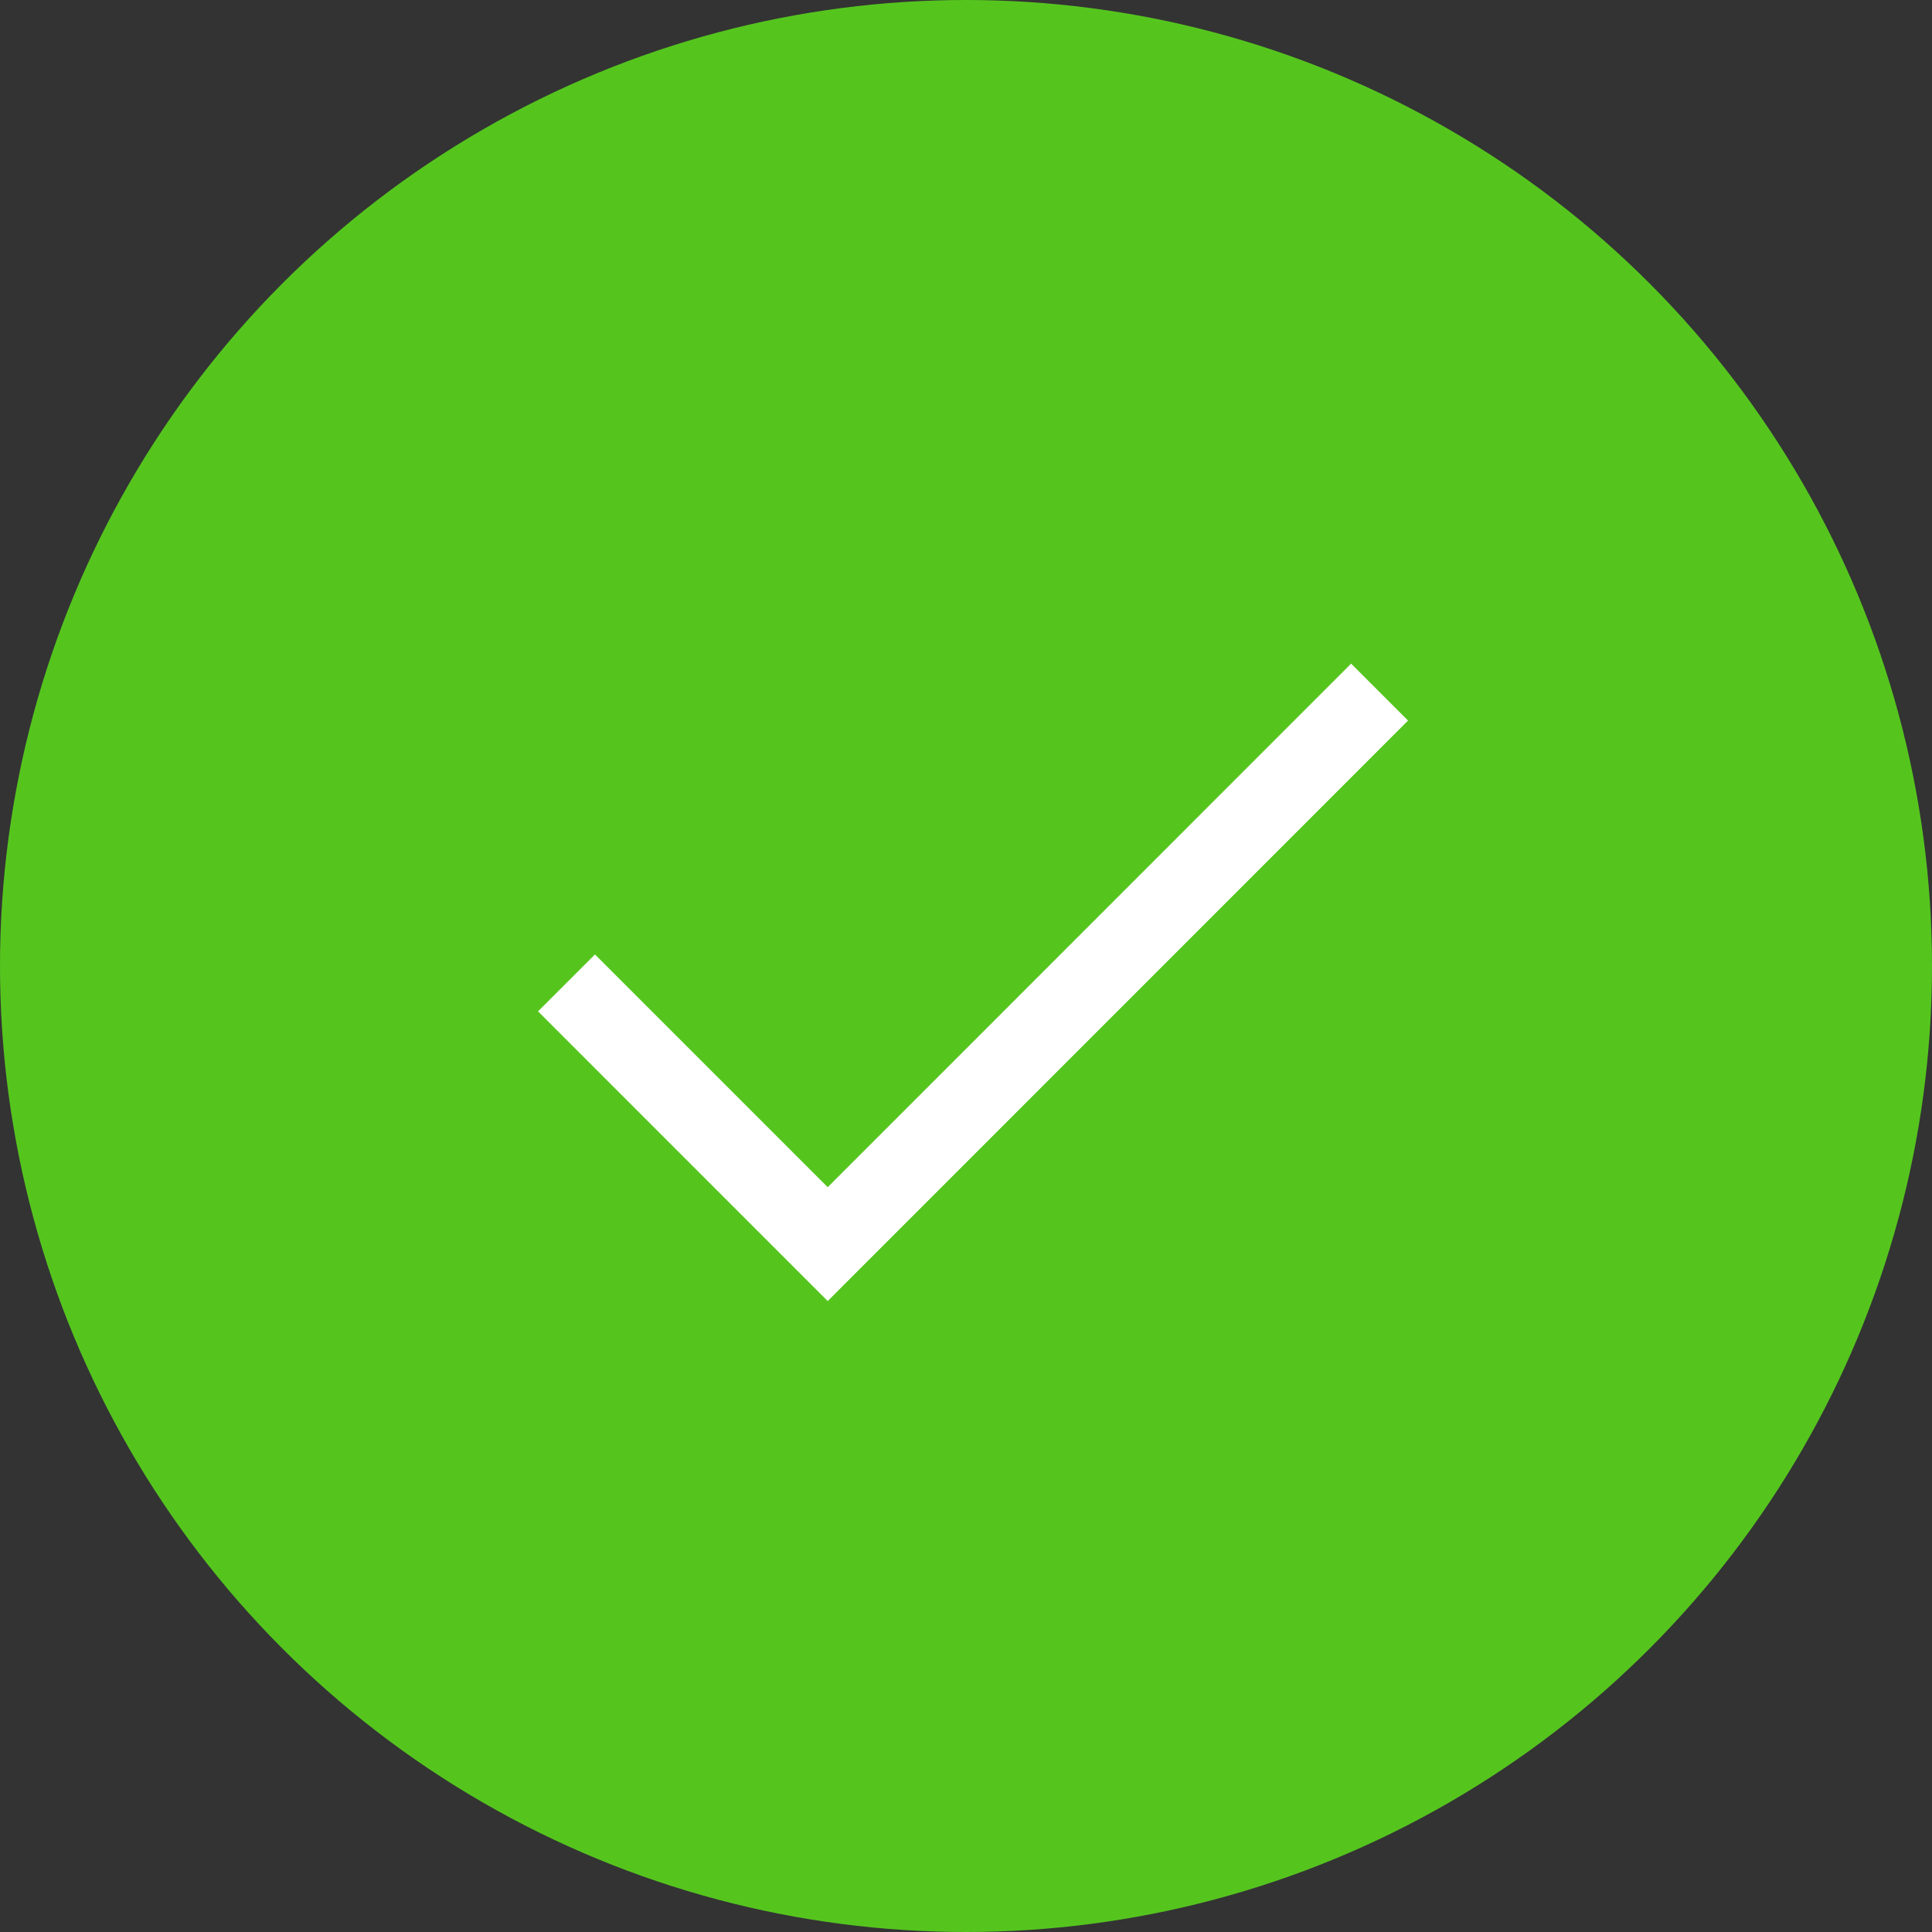
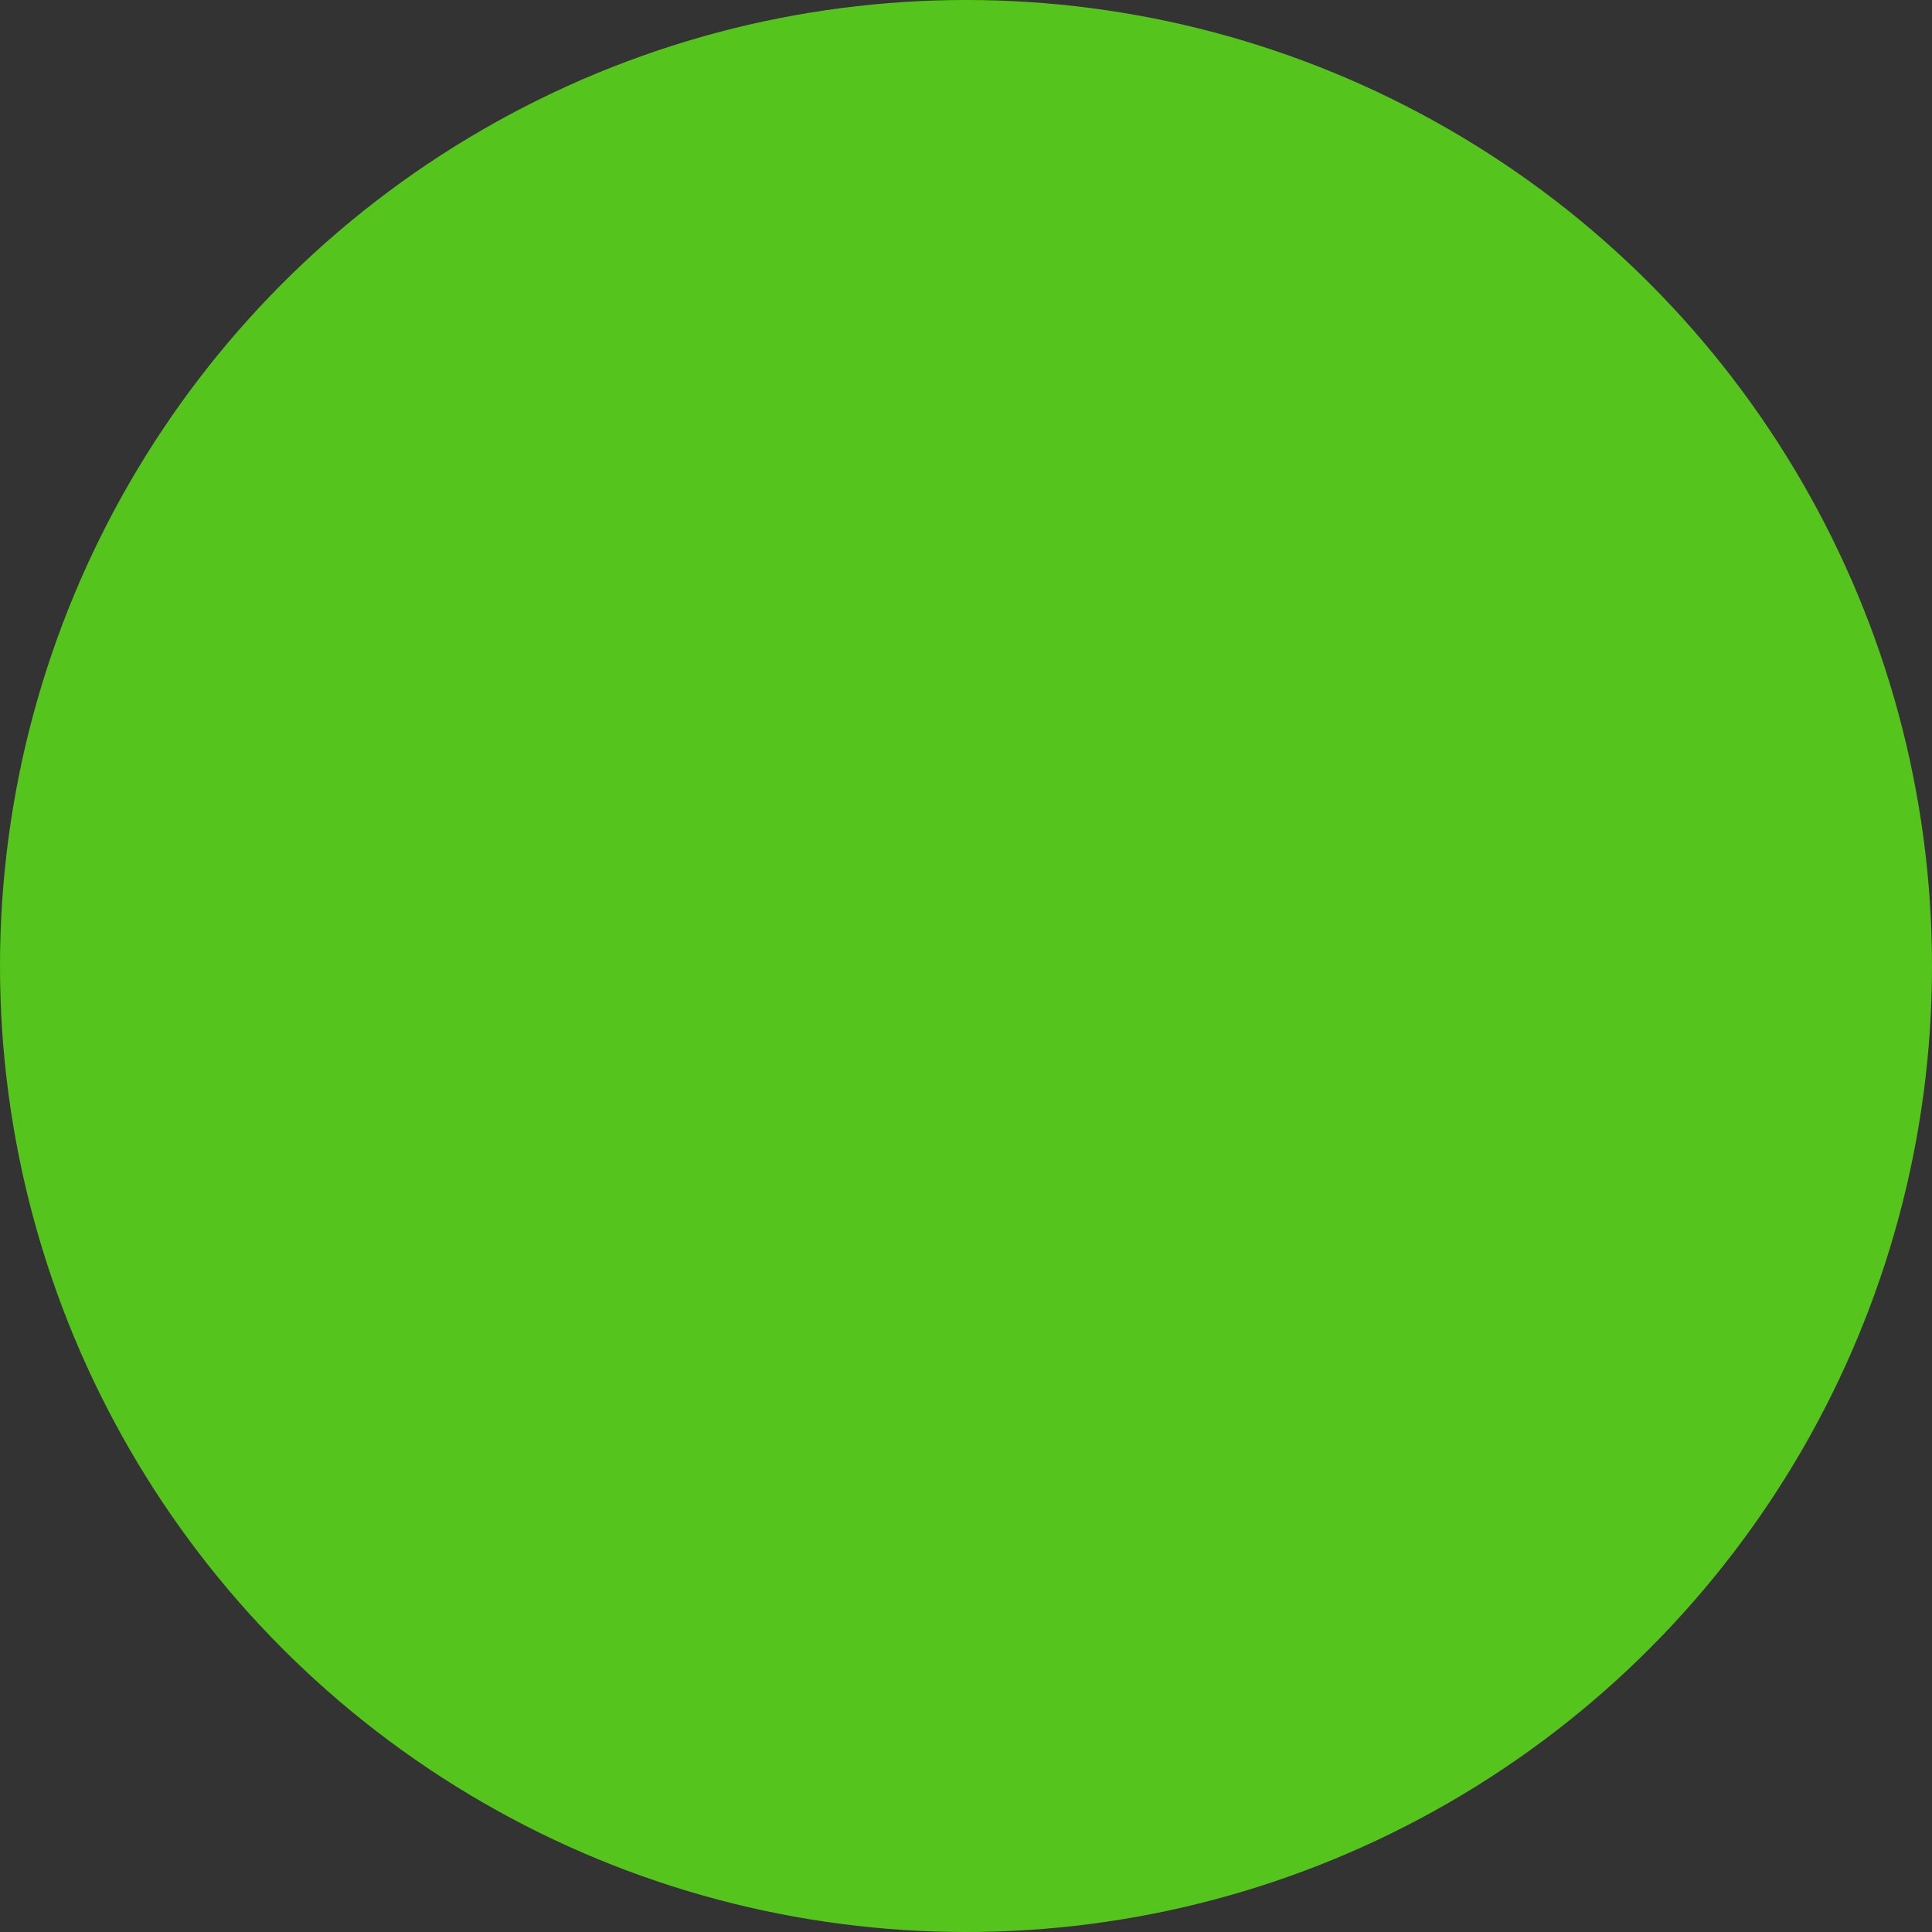
<svg xmlns="http://www.w3.org/2000/svg" width="48" height="48" viewBox="0 0 48 48">
  <rect x="0" y="0" width="48" height="48" fill="#333333" stroke="none" />
  <g id="Group_20796" data-name="Group 20796" transform="translate(-233 -2858)">
    <circle id="Ellipse_166" data-name="Ellipse 166" cx="24" cy="24" r="24" transform="translate(233 2858)" fill="#55c51e" />
-     <path id="Arrow" d="M7.225,20.2l6.49-6.489L0,0" transform="translate(267.275 2875.195) rotate(90)" fill="none" stroke="#fff" stroke-width="2" />
  </g>
</svg>